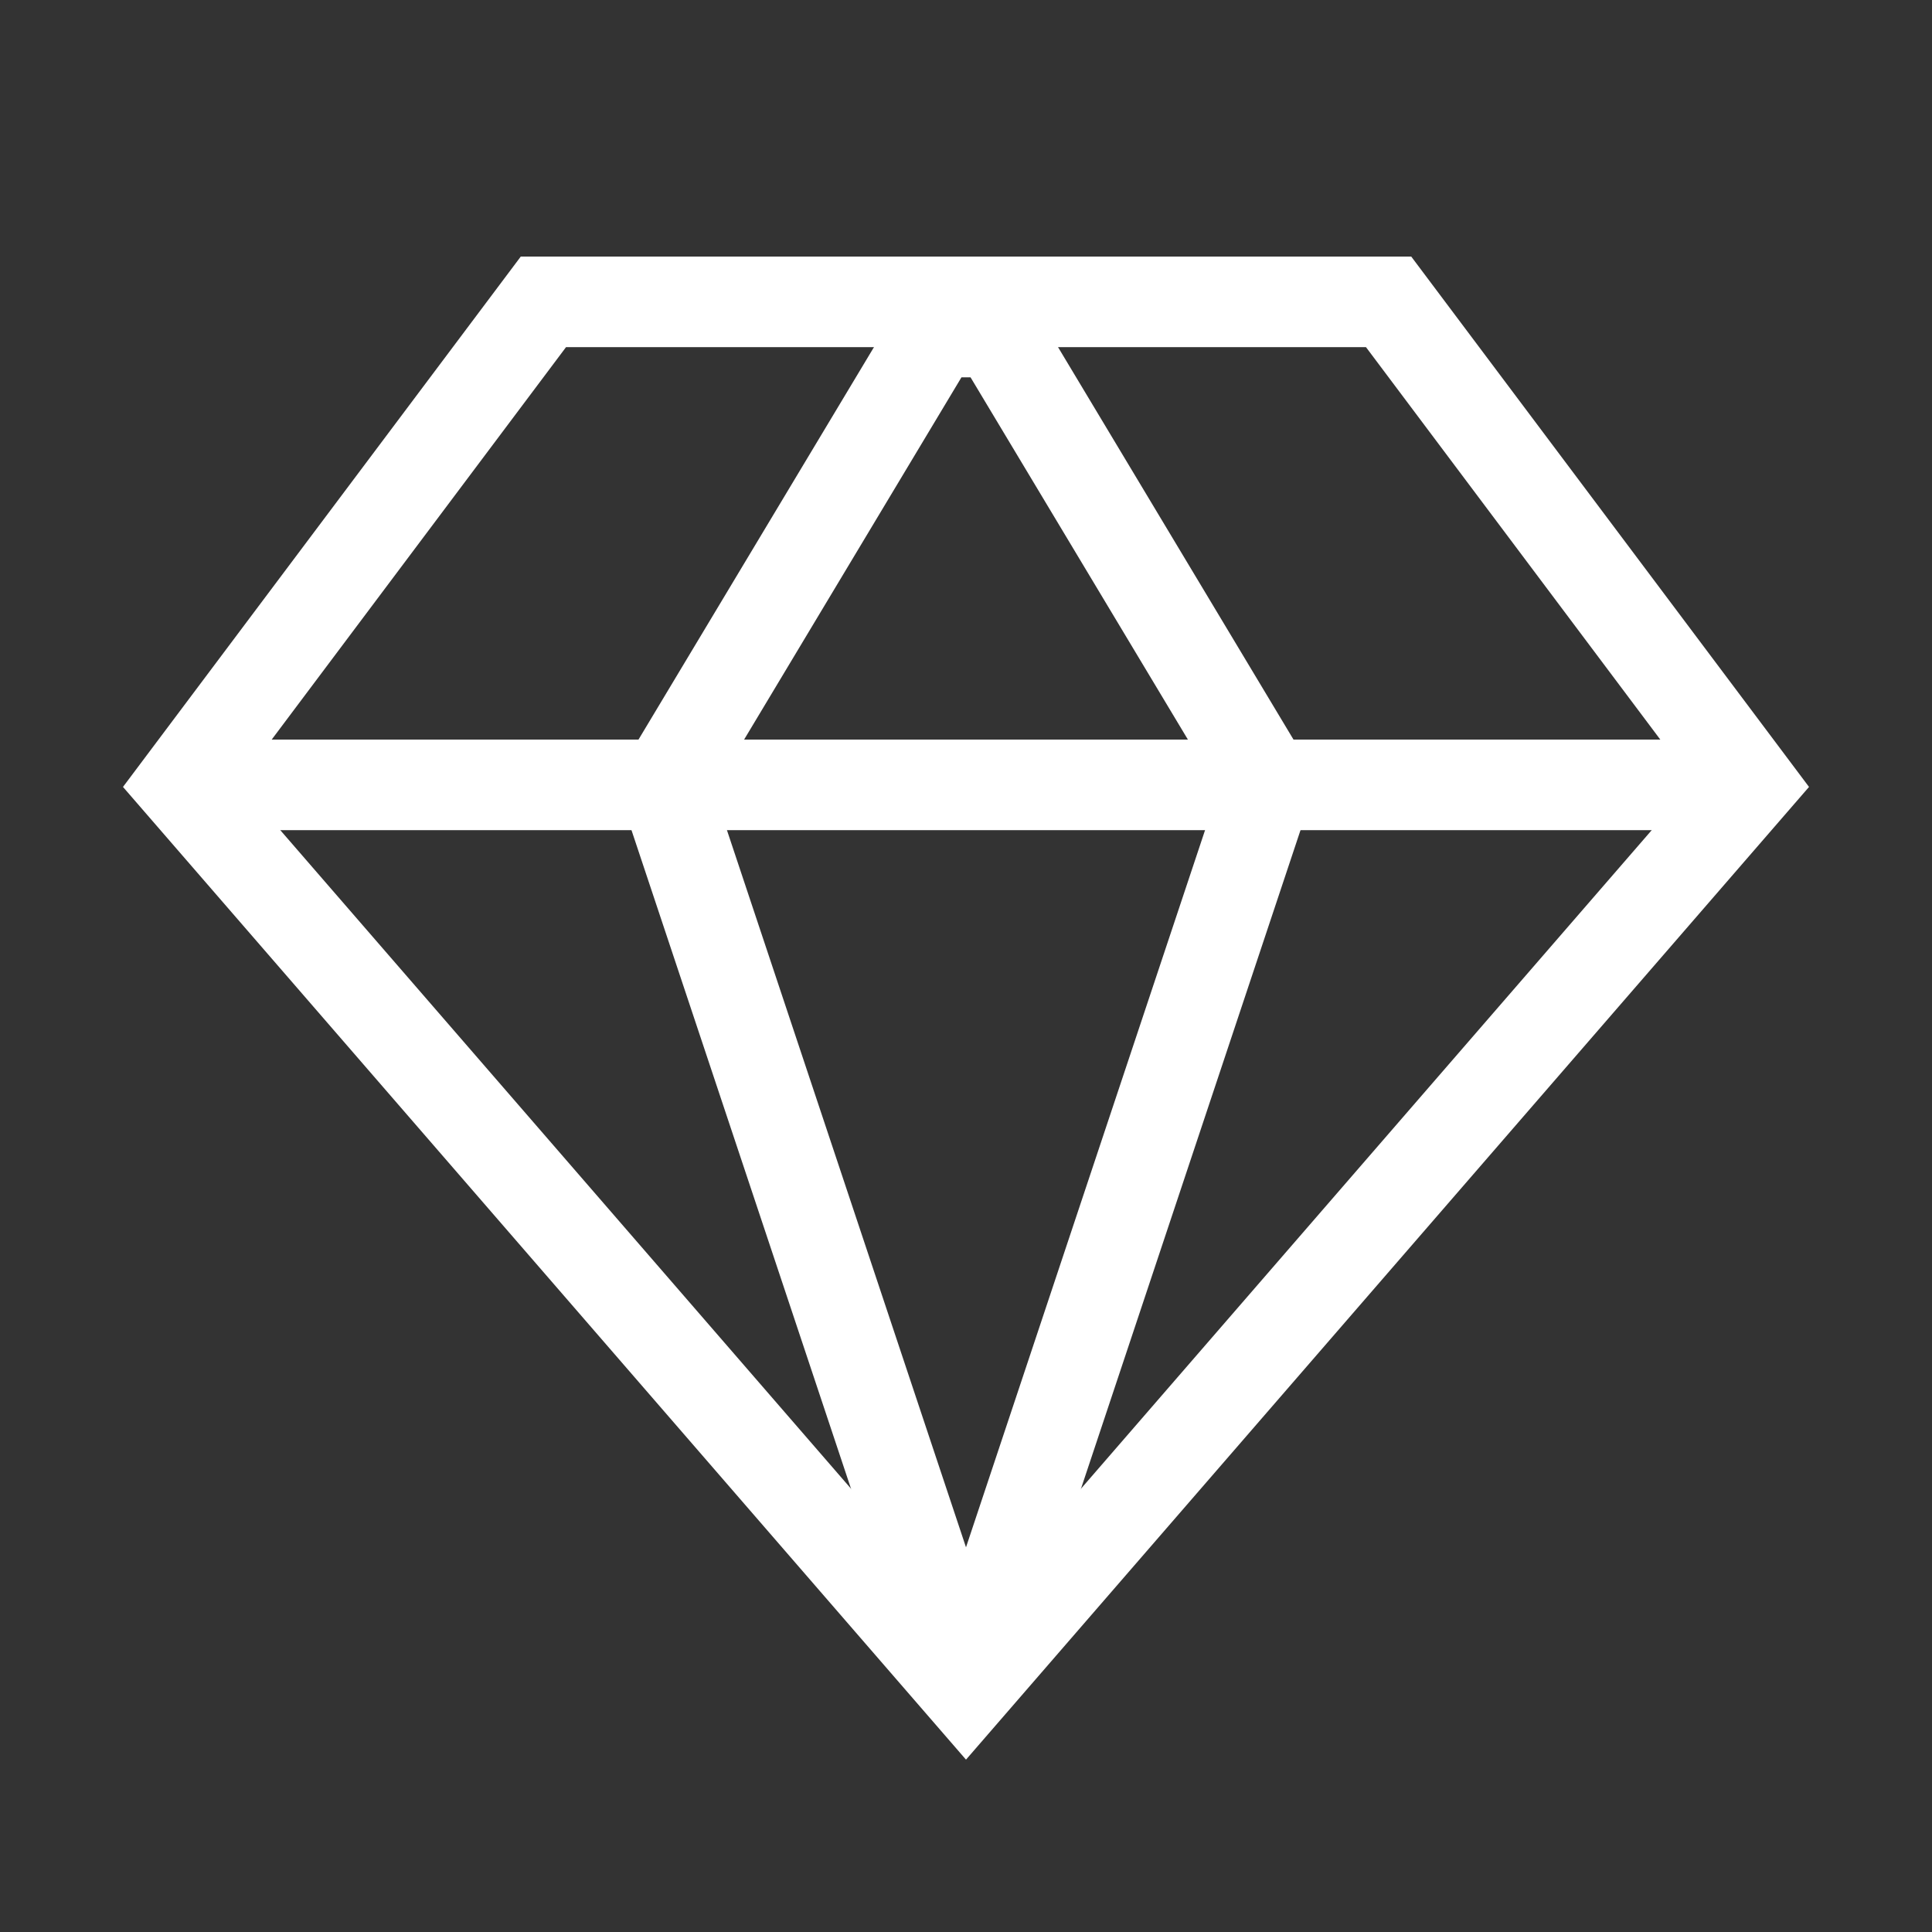
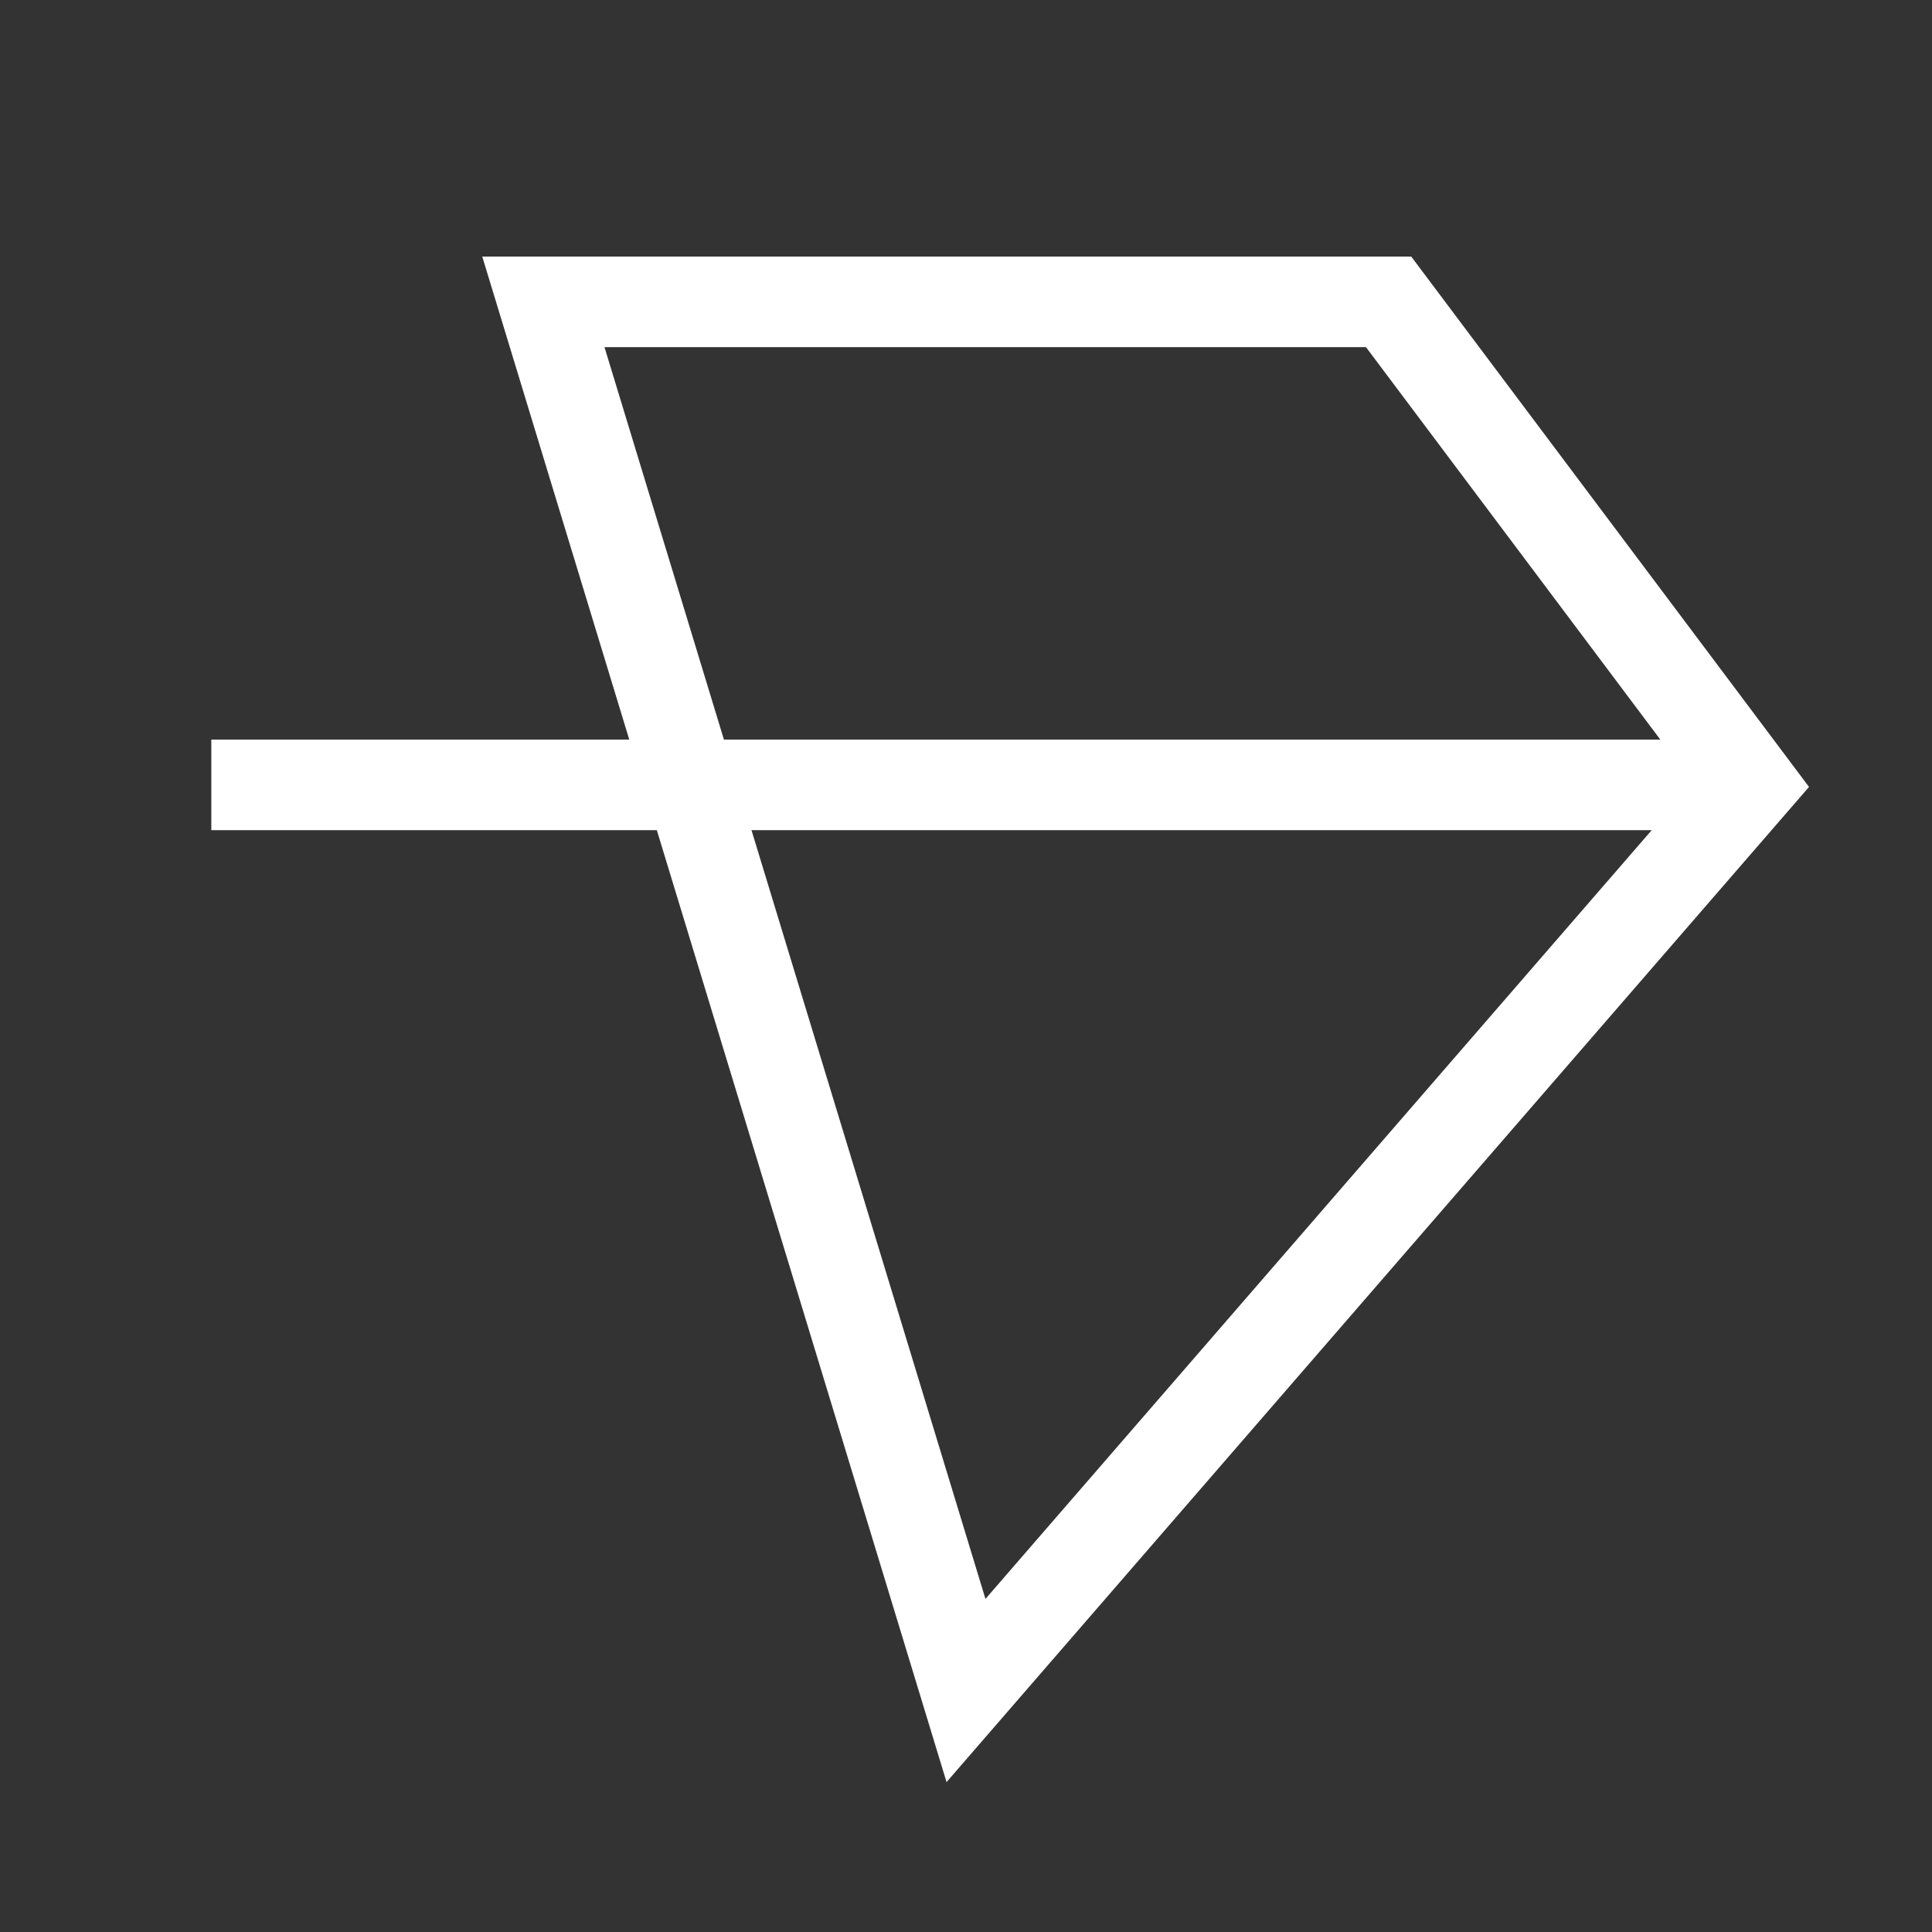
<svg xmlns="http://www.w3.org/2000/svg" width="32" height="32" viewBox="0 0 32 32" fill="none">
  <rect x="0" y="0" width="32" height="32" fill="#333333" stroke="none" />
-   <path d="M9 5L3 13L16 28L29 13L23 5H9Z" stroke="white" stroke-width="1.5" />
+   <path d="M9 5L16 28L29 13L23 5H9Z" stroke="white" stroke-width="1.5" />
  <path d="M3.5 13H28.5" stroke="white" stroke-width="1.5" />
-   <path d="M15.5 5.5L11 13L15.5 26.5H16.5L21 13L16.5 5.5H15.5Z" stroke="white" stroke-width="1.5" />
</svg>